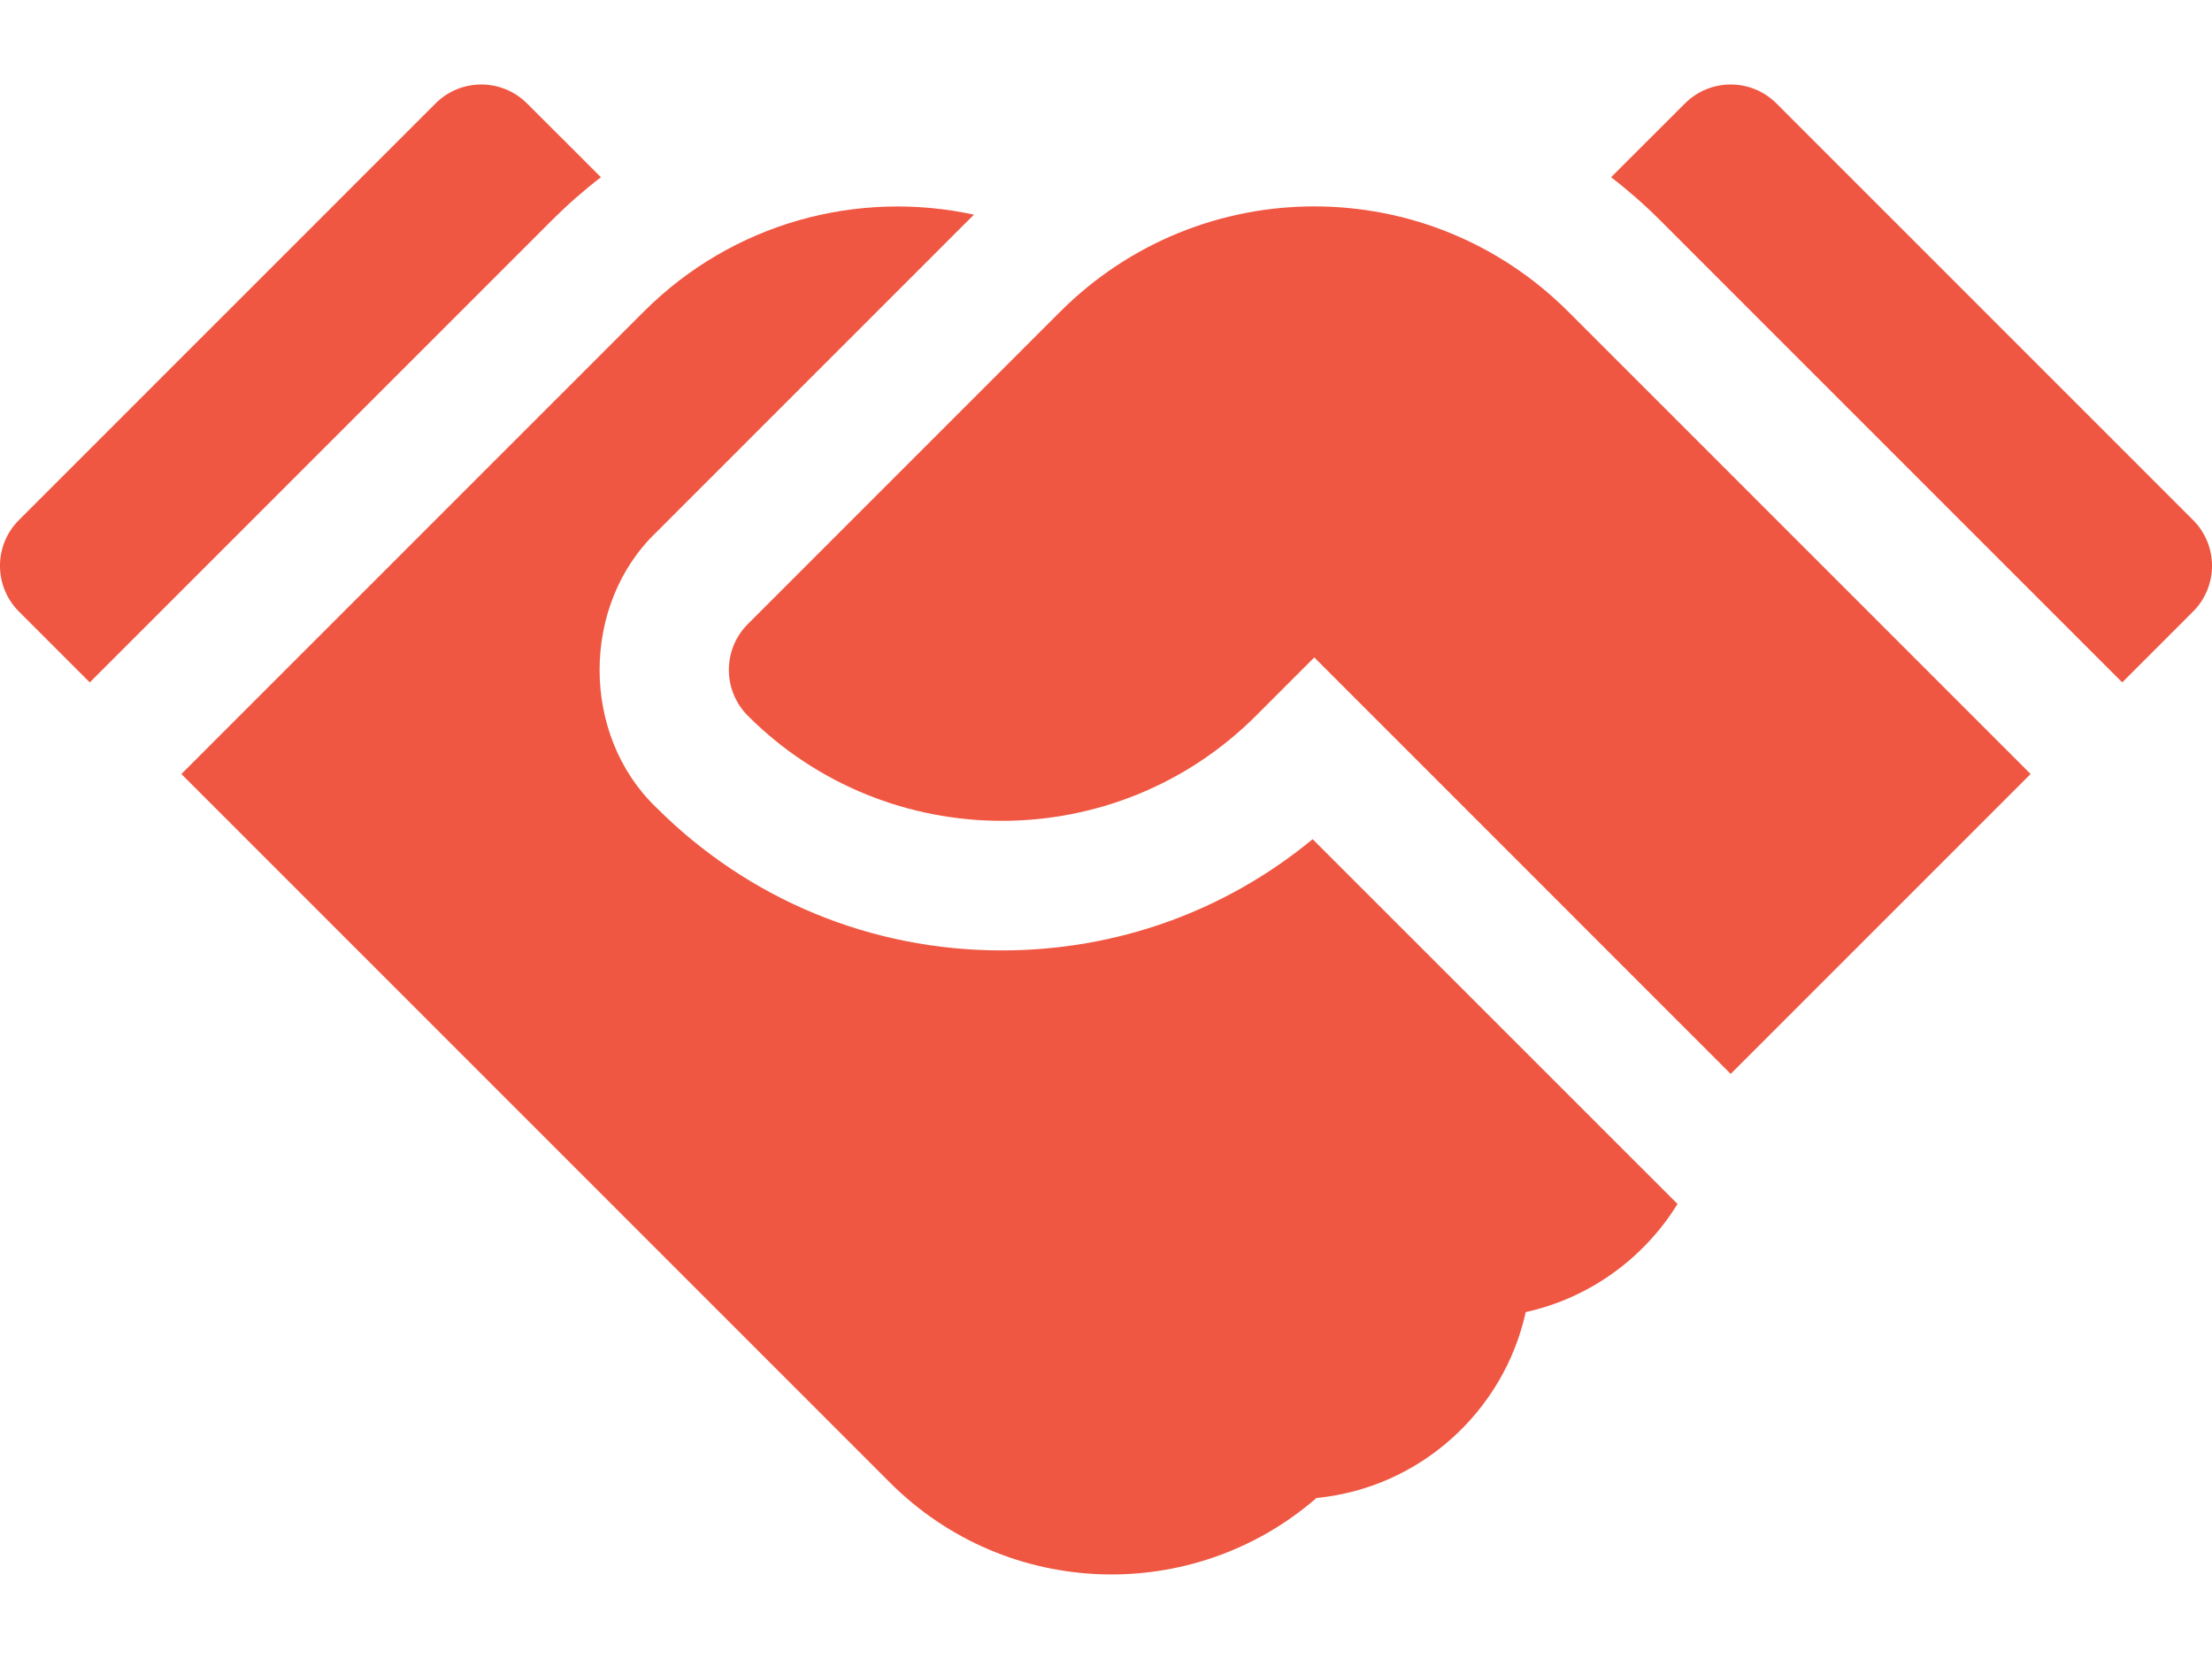
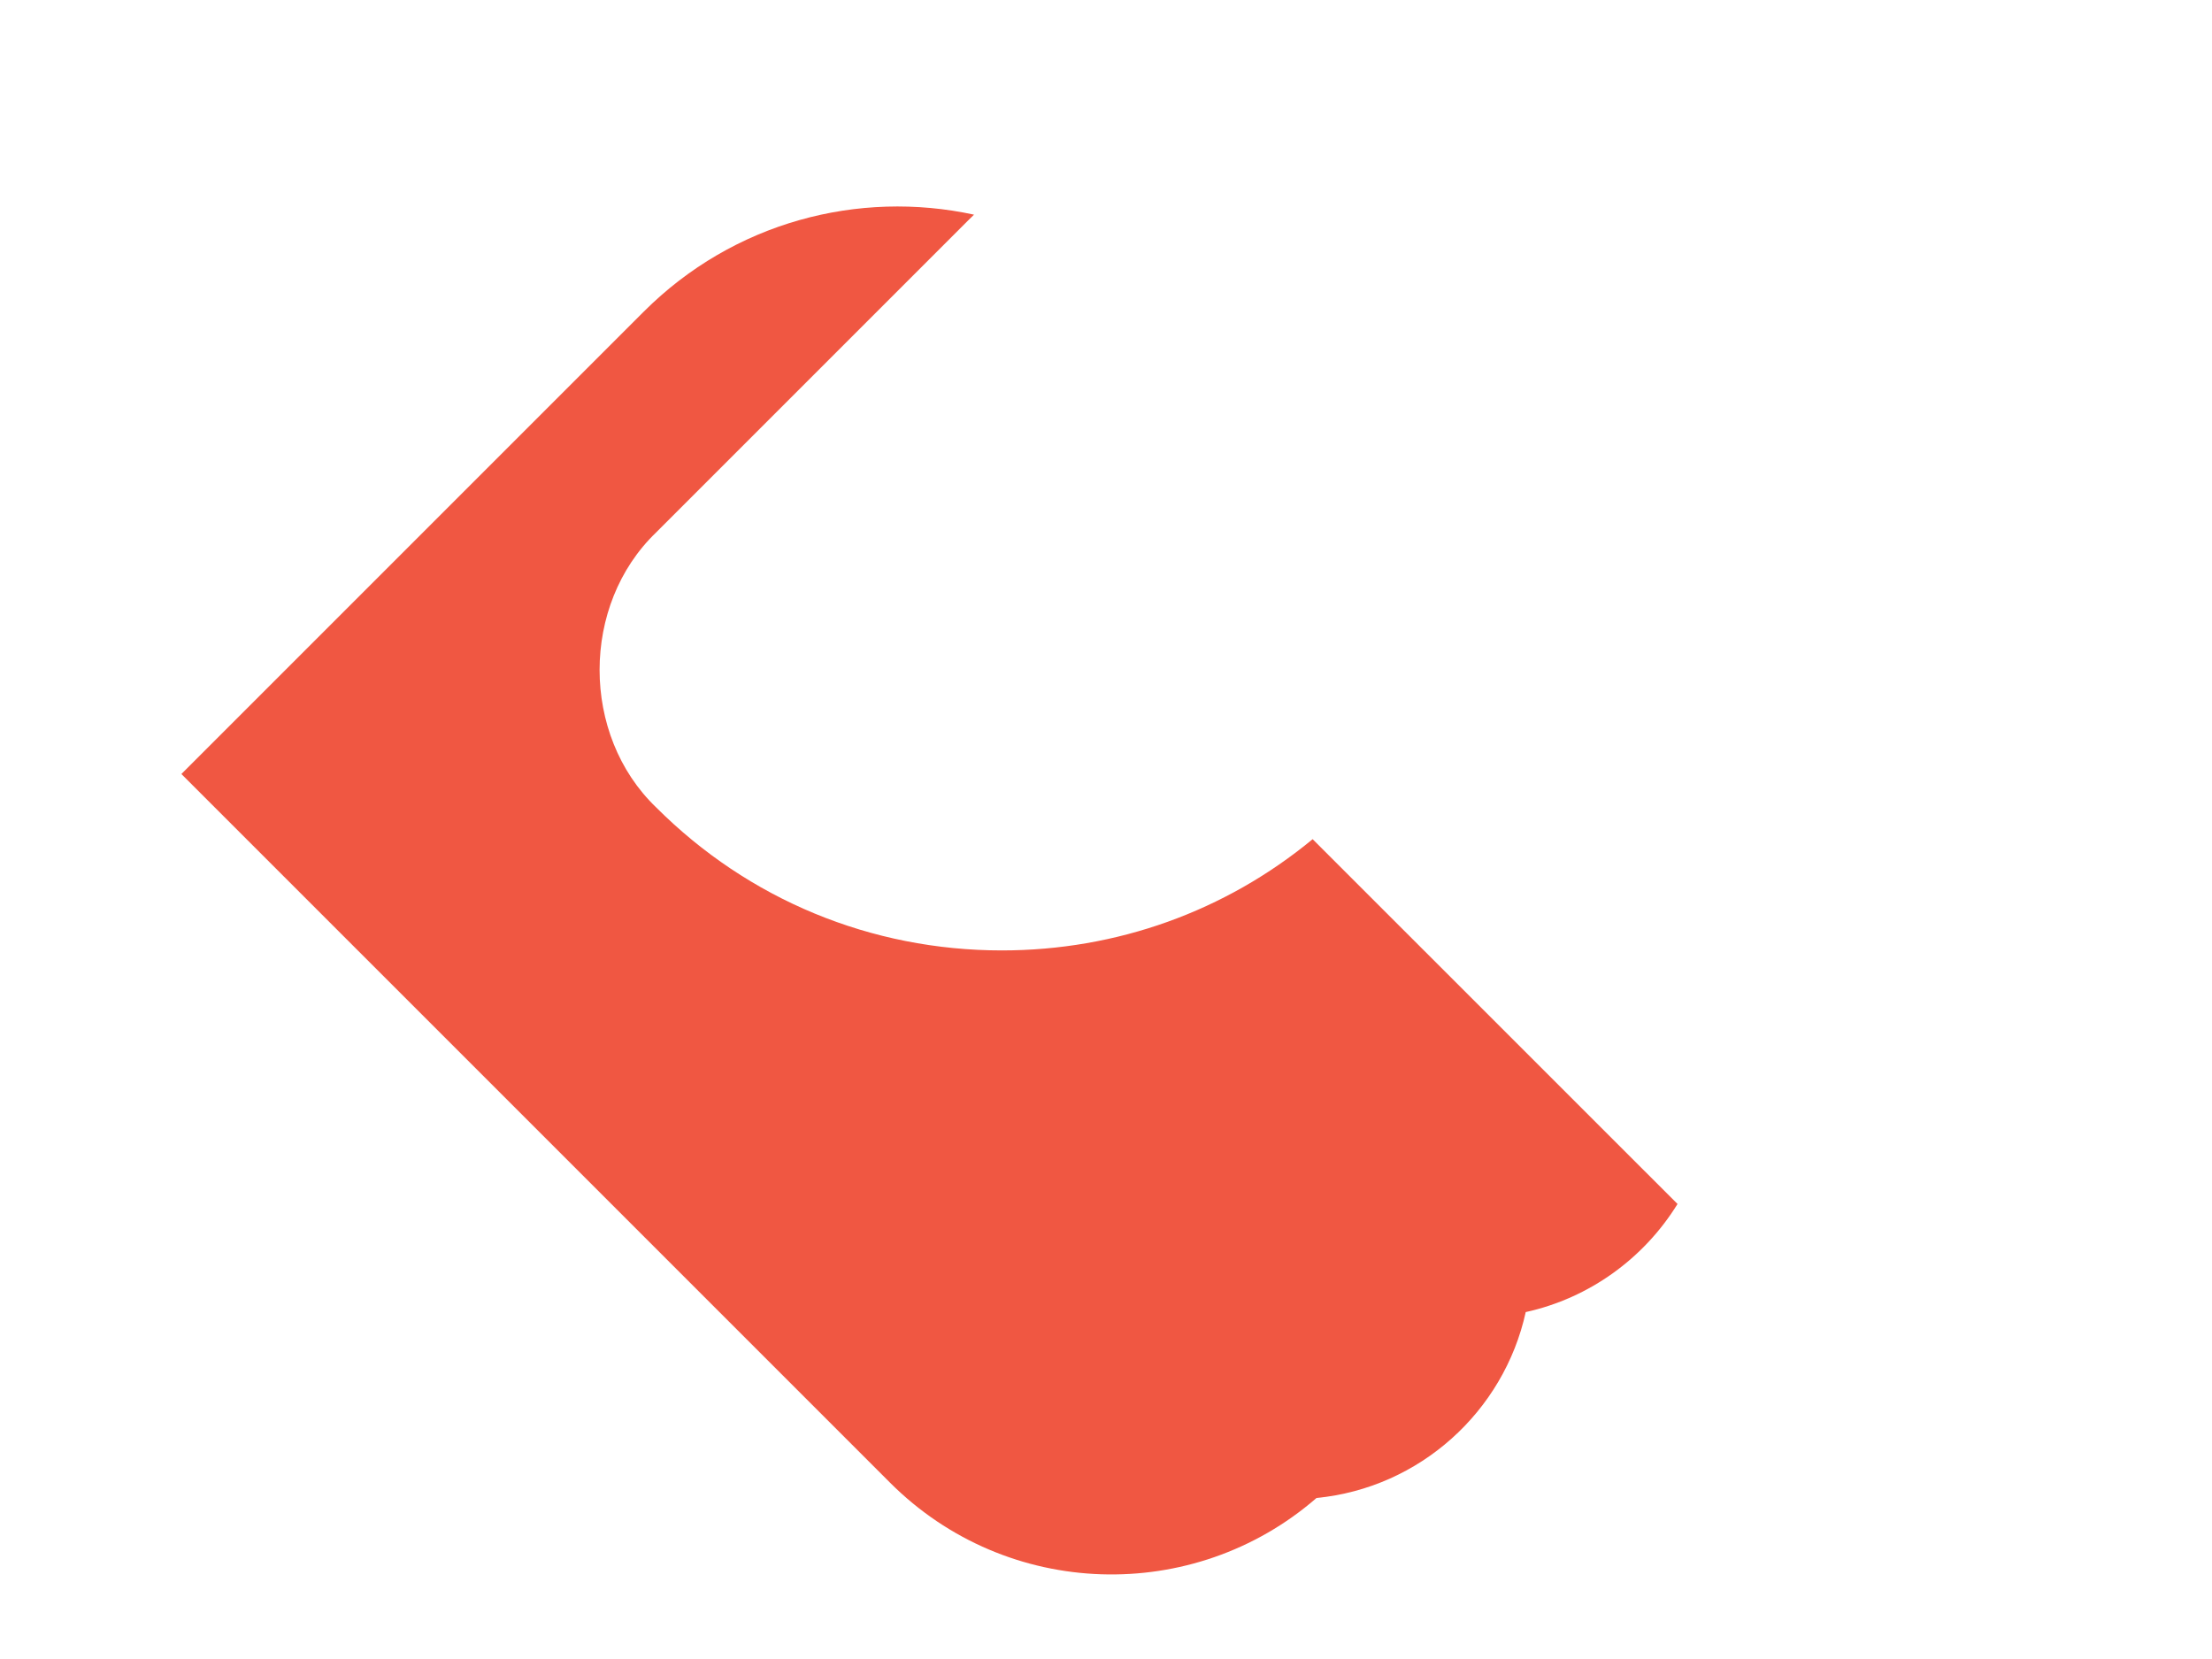
<svg xmlns="http://www.w3.org/2000/svg" width="24" height="18" viewBox="0 0 24 18" fill="none">
-   <path d="M6.52 1.923L5.719 1.123C5.444 0.848 4.999 0.848 4.725 1.123L0.206 5.642C-0.069 5.916 -0.069 6.361 0.206 6.636L0.974 7.404L5.99 2.388C6.158 2.22 6.335 2.065 6.52 1.923Z" fill="#F05742" />
-   <path d="M10.87 10.312C9.452 10.312 8.12 9.761 7.119 8.76C6.301 7.975 6.301 6.562 7.119 5.777L10.508 2.388C10.528 2.368 10.548 2.348 10.568 2.329C9.317 2.058 7.959 2.407 6.984 3.382L1.968 8.398L9.656 16.086C10.928 17.358 12.95 17.411 14.284 16.253C15.404 16.144 16.317 15.315 16.554 14.236C17.248 14.083 17.838 13.651 18.201 13.063L14.242 9.105C13.295 9.887 12.116 10.312 10.87 10.312Z" fill="#F05742" />
-   <path d="M23.794 5.642L19.275 1.123C19.001 0.848 18.555 0.848 18.281 1.123L17.48 1.923C17.665 2.065 17.842 2.22 18.01 2.388L23.026 7.404L23.794 6.636C24.069 6.361 24.069 5.916 23.794 5.642Z" fill="#F05742" />
-   <path d="M11.503 3.382L8.114 6.771C7.839 7.046 7.84 7.492 8.114 7.766C9.634 9.286 12.107 9.286 13.627 7.766L14.26 7.133L18.778 11.652L22.032 8.398L17.016 3.382C15.491 1.857 13.026 1.86 11.503 3.382Z" fill="#F05742" />
+   <path d="M10.87 10.312C9.452 10.312 8.12 9.761 7.119 8.76C6.301 7.975 6.301 6.562 7.119 5.777L10.508 2.388C10.528 2.368 10.548 2.348 10.568 2.329C9.317 2.058 7.959 2.407 6.984 3.382L1.968 8.398L9.656 16.086C10.928 17.358 12.95 17.411 14.284 16.253C15.404 16.144 16.317 15.315 16.554 14.236C17.248 14.083 17.838 13.651 18.201 13.063L14.242 9.105C13.295 9.887 12.116 10.312 10.87 10.312" fill="#F05742" />
</svg>